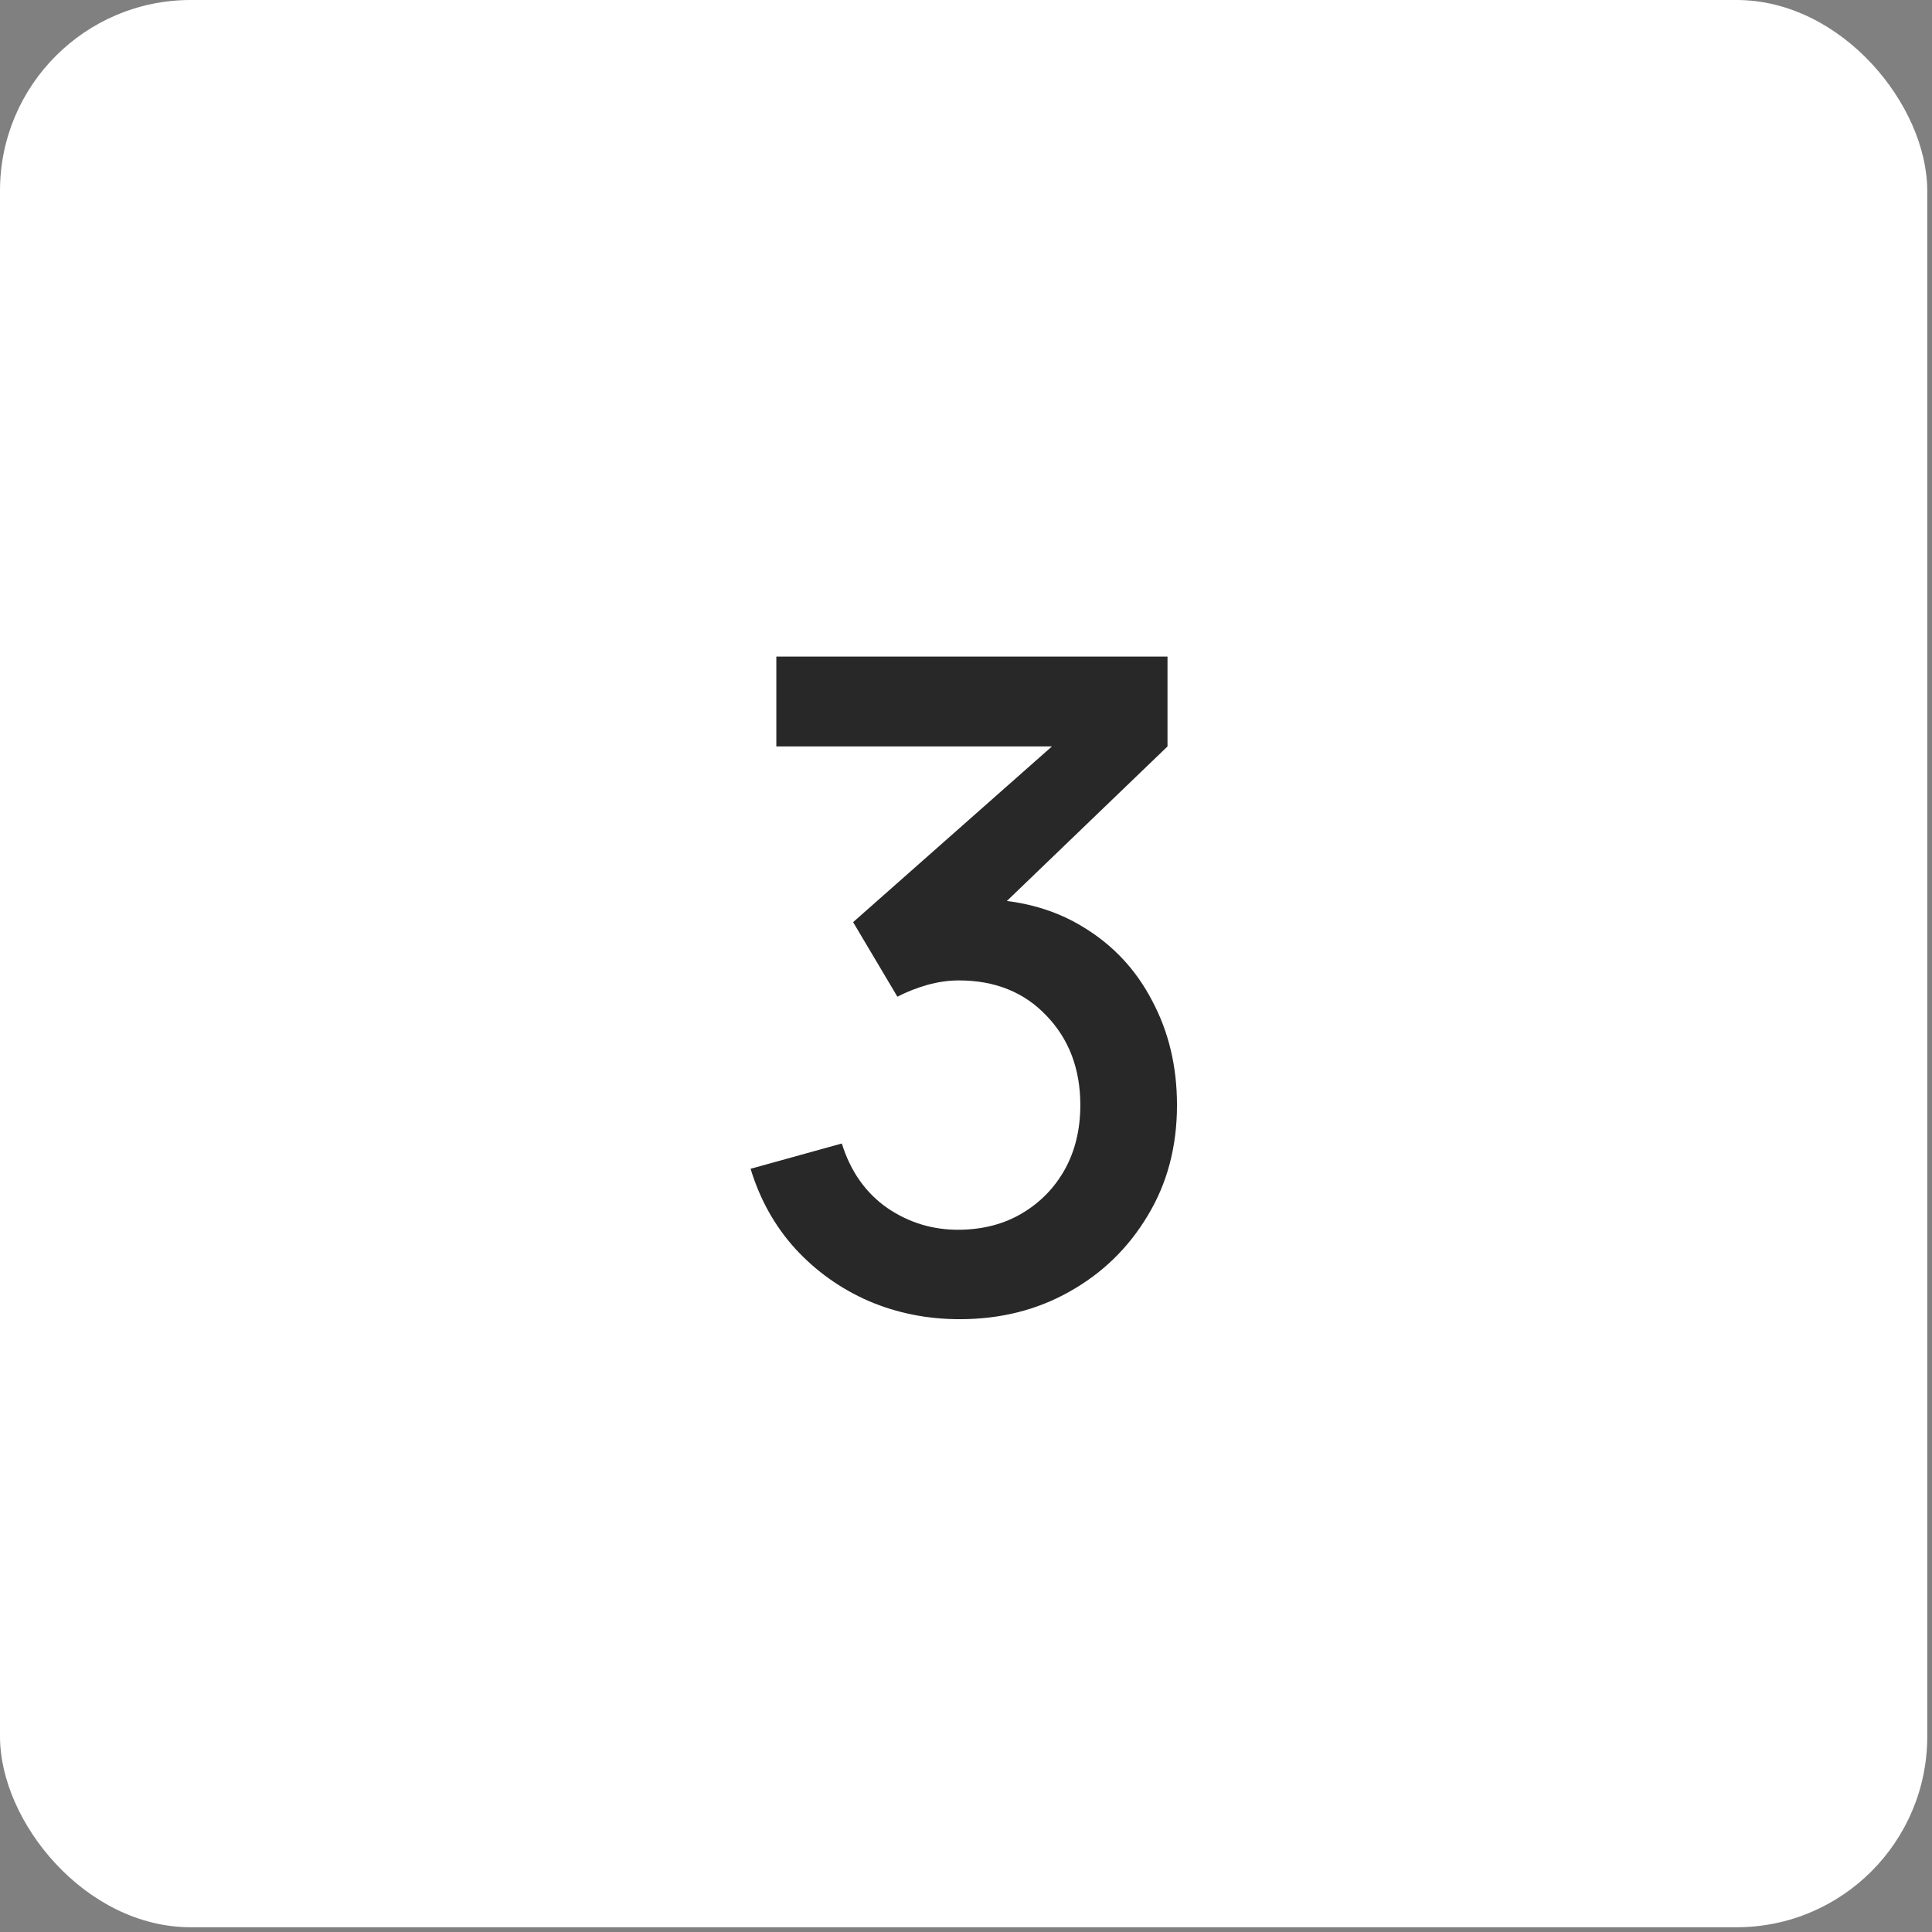
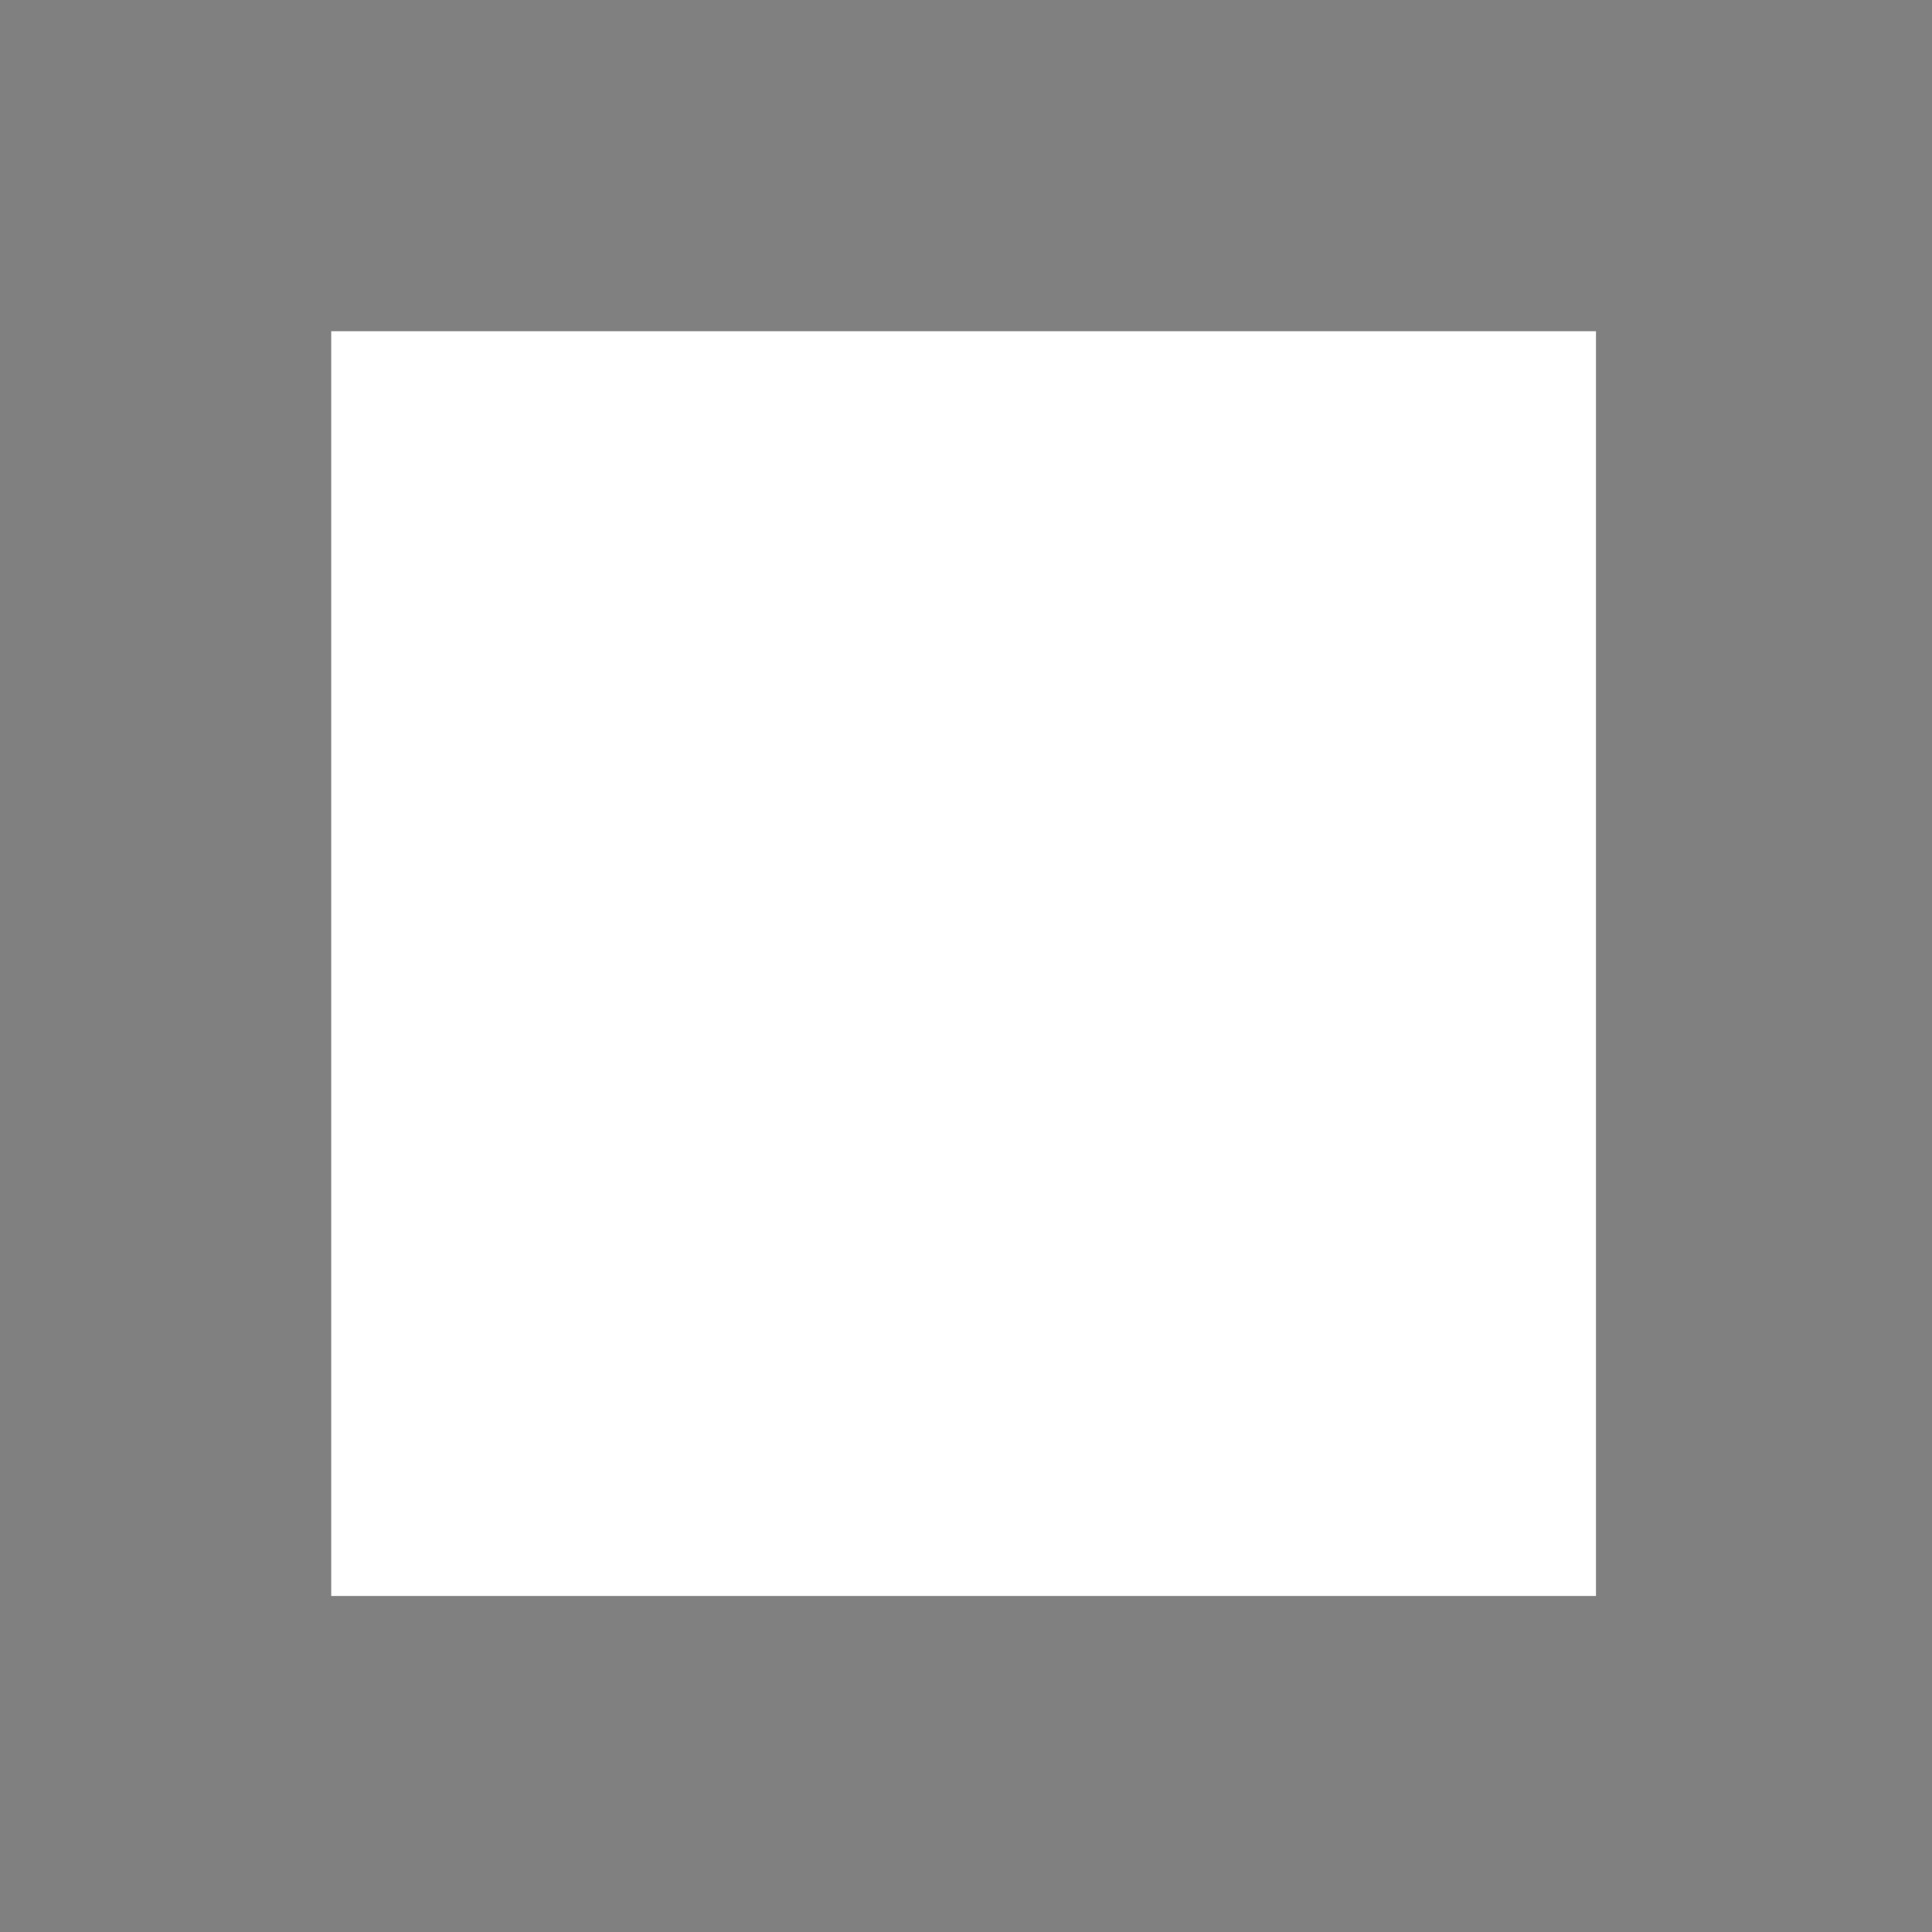
<svg xmlns="http://www.w3.org/2000/svg" width="198" height="198" viewBox="0 0 198 198" fill="none">
  <rect x="0" y="0" width="198" height="198" fill="#808080" stroke="none" />
-   <rect width="197.513" height="197.513" rx="19.546" fill="white" />
  <g clip-path="url(#clip0_14244_624)">
    <rect width="129.618" height="129.618" transform="translate(33.945 33.947)" fill="white" />
-     <path d="M98.356 135.197C95.054 135.197 91.952 134.58 89.052 133.345C86.15 132.08 83.635 130.29 81.506 127.976C79.407 125.661 77.88 122.93 76.923 119.782L86.274 117.19C87.169 120.06 88.727 122.266 90.949 123.809C93.171 125.322 95.64 126.062 98.356 126.031C100.794 126 102.939 125.43 104.791 124.319C106.642 123.208 108.093 121.711 109.142 119.828C110.192 117.915 110.716 115.724 110.716 113.255C110.716 109.551 109.559 106.496 107.244 104.089C104.961 101.682 101.967 100.478 98.264 100.478C97.214 100.478 96.134 100.632 95.023 100.941C93.943 101.25 92.925 101.651 91.968 102.145L87.431 94.506L110.948 73.721L111.966 76.499H79.562V67.287H119.651V76.499L100.115 95.293L100.023 92.145C104.22 92.145 107.861 93.087 110.948 94.969C114.034 96.821 116.41 99.352 118.077 102.561C119.774 105.74 120.623 109.304 120.623 113.255C120.623 117.514 119.62 121.294 117.614 124.596C115.639 127.898 112.969 130.491 109.605 132.373C106.272 134.256 102.522 135.197 98.356 135.197Z" fill="#282828" />
  </g>
  <defs>
    <clipPath id="clip0_14244_624">
      <rect width="129.618" height="129.618" fill="white" transform="translate(33.945 33.947)" />
    </clipPath>
  </defs>
</svg>